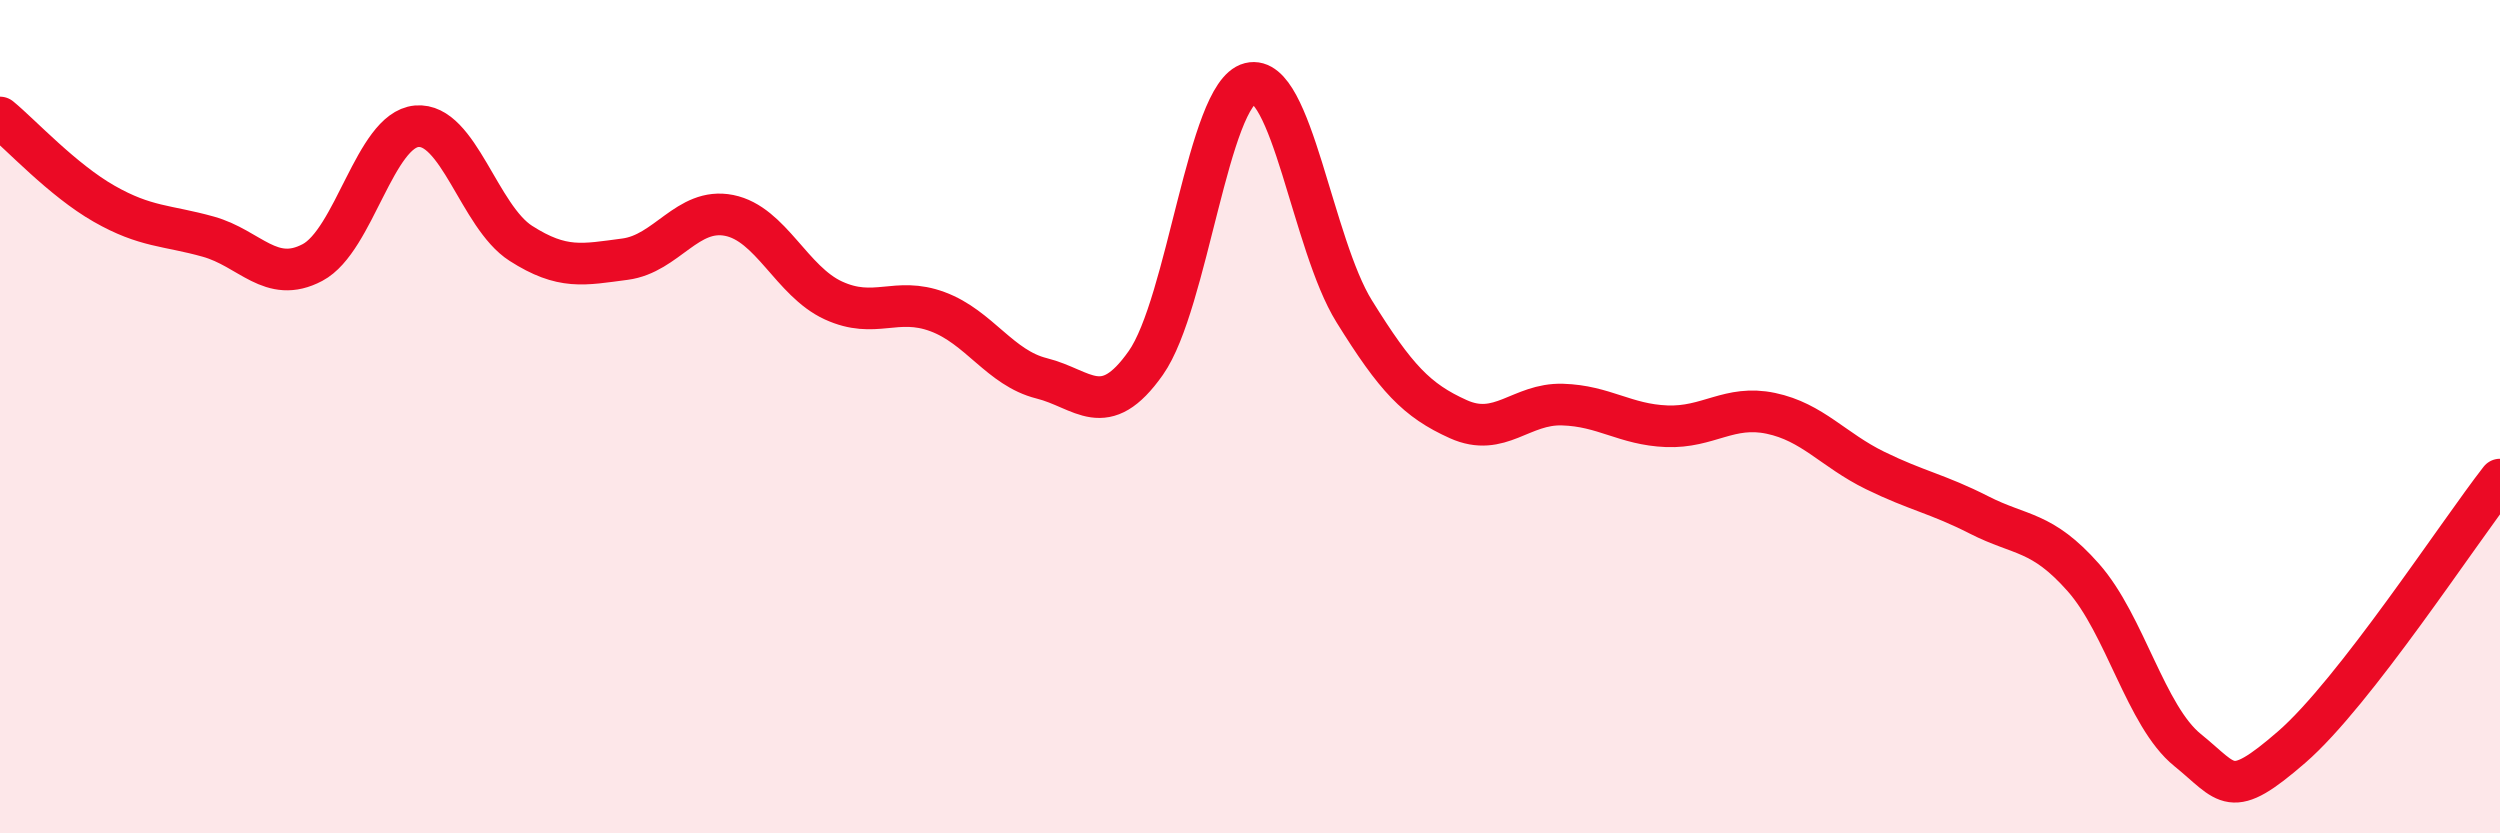
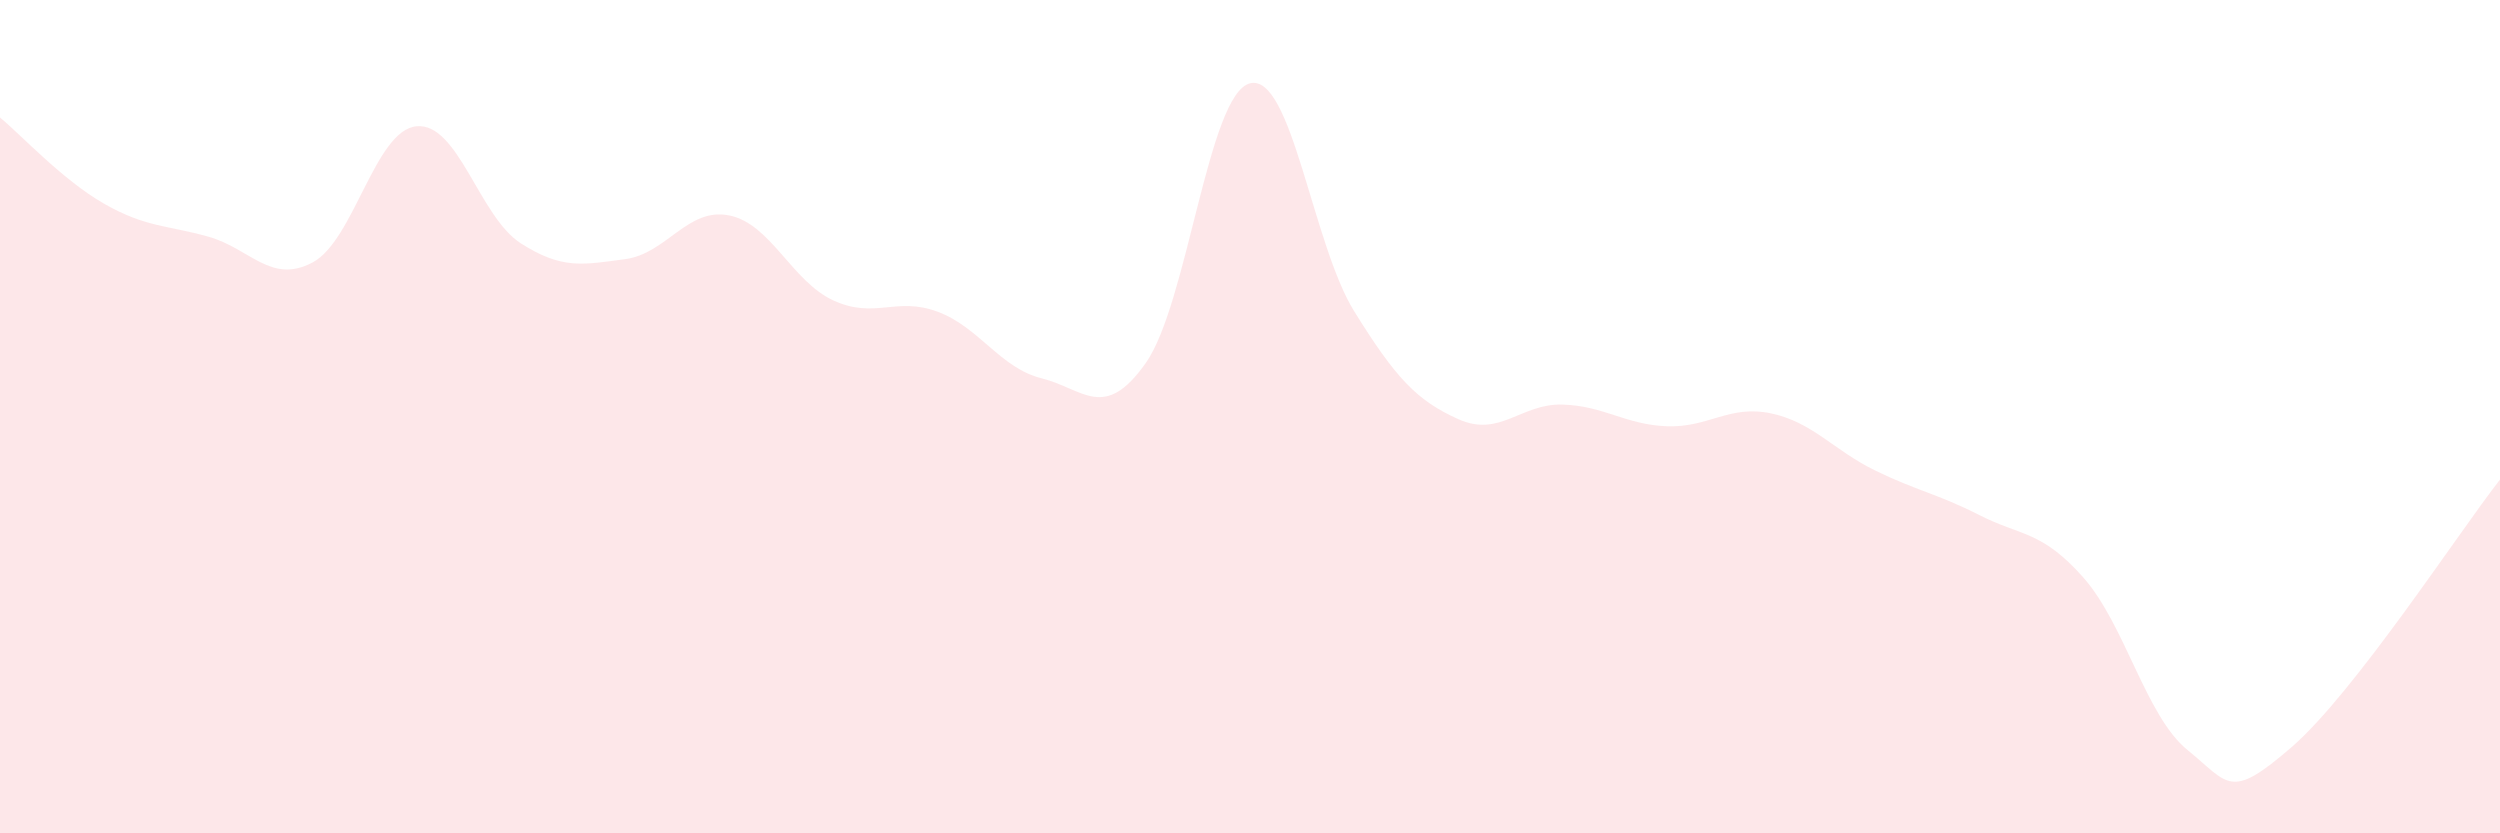
<svg xmlns="http://www.w3.org/2000/svg" width="60" height="20" viewBox="0 0 60 20">
  <path d="M 0,2.82 C 0.5,3.23 1.5,4.32 2.5,4.89 C 3.5,5.46 4,5.4 5,5.68 C 6,5.96 6.5,6.83 7.5,6.3 C 8.5,5.77 9,3.12 10,3.03 C 11,2.94 11.5,5.2 12.5,5.84 C 13.5,6.48 14,6.35 15,6.22 C 16,6.09 16.5,4.97 17.5,5.17 C 18.5,5.37 19,6.75 20,7.21 C 21,7.67 21.5,7.11 22.5,7.48 C 23.5,7.85 24,8.83 25,9.08 C 26,9.33 26.5,10.13 27.5,8.71 C 28.5,7.29 29,2.25 30,2 C 31,1.75 31.5,5.86 32.5,7.47 C 33.5,9.08 34,9.61 35,10.06 C 36,10.51 36.5,9.68 37.5,9.71 C 38.5,9.74 39,10.19 40,10.23 C 41,10.27 41.5,9.71 42.5,9.92 C 43.5,10.13 44,10.8 45,11.29 C 46,11.78 46.5,11.85 47.5,12.36 C 48.5,12.87 49,12.73 50,13.86 C 51,14.99 51.5,17.19 52.5,18 C 53.5,18.81 53.5,19.23 55,17.93 C 56.5,16.63 59,12.79 60,11.51L60 20L0 20Z" fill="#EB0A25" opacity="0.1" stroke-linecap="round" stroke-linejoin="round" />
-   <path d="M 0,2.82 C 0.5,3.23 1.5,4.32 2.5,4.89 C 3.5,5.46 4,5.4 5,5.68 C 6,5.96 6.5,6.83 7.5,6.3 C 8.5,5.77 9,3.12 10,3.03 C 11,2.94 11.5,5.2 12.5,5.84 C 13.5,6.48 14,6.35 15,6.22 C 16,6.09 16.5,4.97 17.5,5.17 C 18.5,5.37 19,6.75 20,7.21 C 21,7.67 21.5,7.11 22.5,7.48 C 23.5,7.85 24,8.83 25,9.08 C 26,9.33 26.5,10.13 27.5,8.71 C 28.5,7.29 29,2.25 30,2 C 31,1.75 31.5,5.86 32.5,7.47 C 33.5,9.08 34,9.61 35,10.06 C 36,10.51 36.5,9.68 37.5,9.71 C 38.5,9.74 39,10.19 40,10.23 C 41,10.27 41.5,9.71 42.5,9.92 C 43.5,10.13 44,10.8 45,11.29 C 46,11.78 46.5,11.85 47.5,12.36 C 48.5,12.87 49,12.73 50,13.86 C 51,14.99 51.5,17.19 52.5,18 C 53.5,18.81 53.5,19.23 55,17.93 C 56.5,16.63 59,12.79 60,11.51" stroke="#EB0A25" stroke-width="1" fill="none" stroke-linecap="round" stroke-linejoin="round" />
</svg>